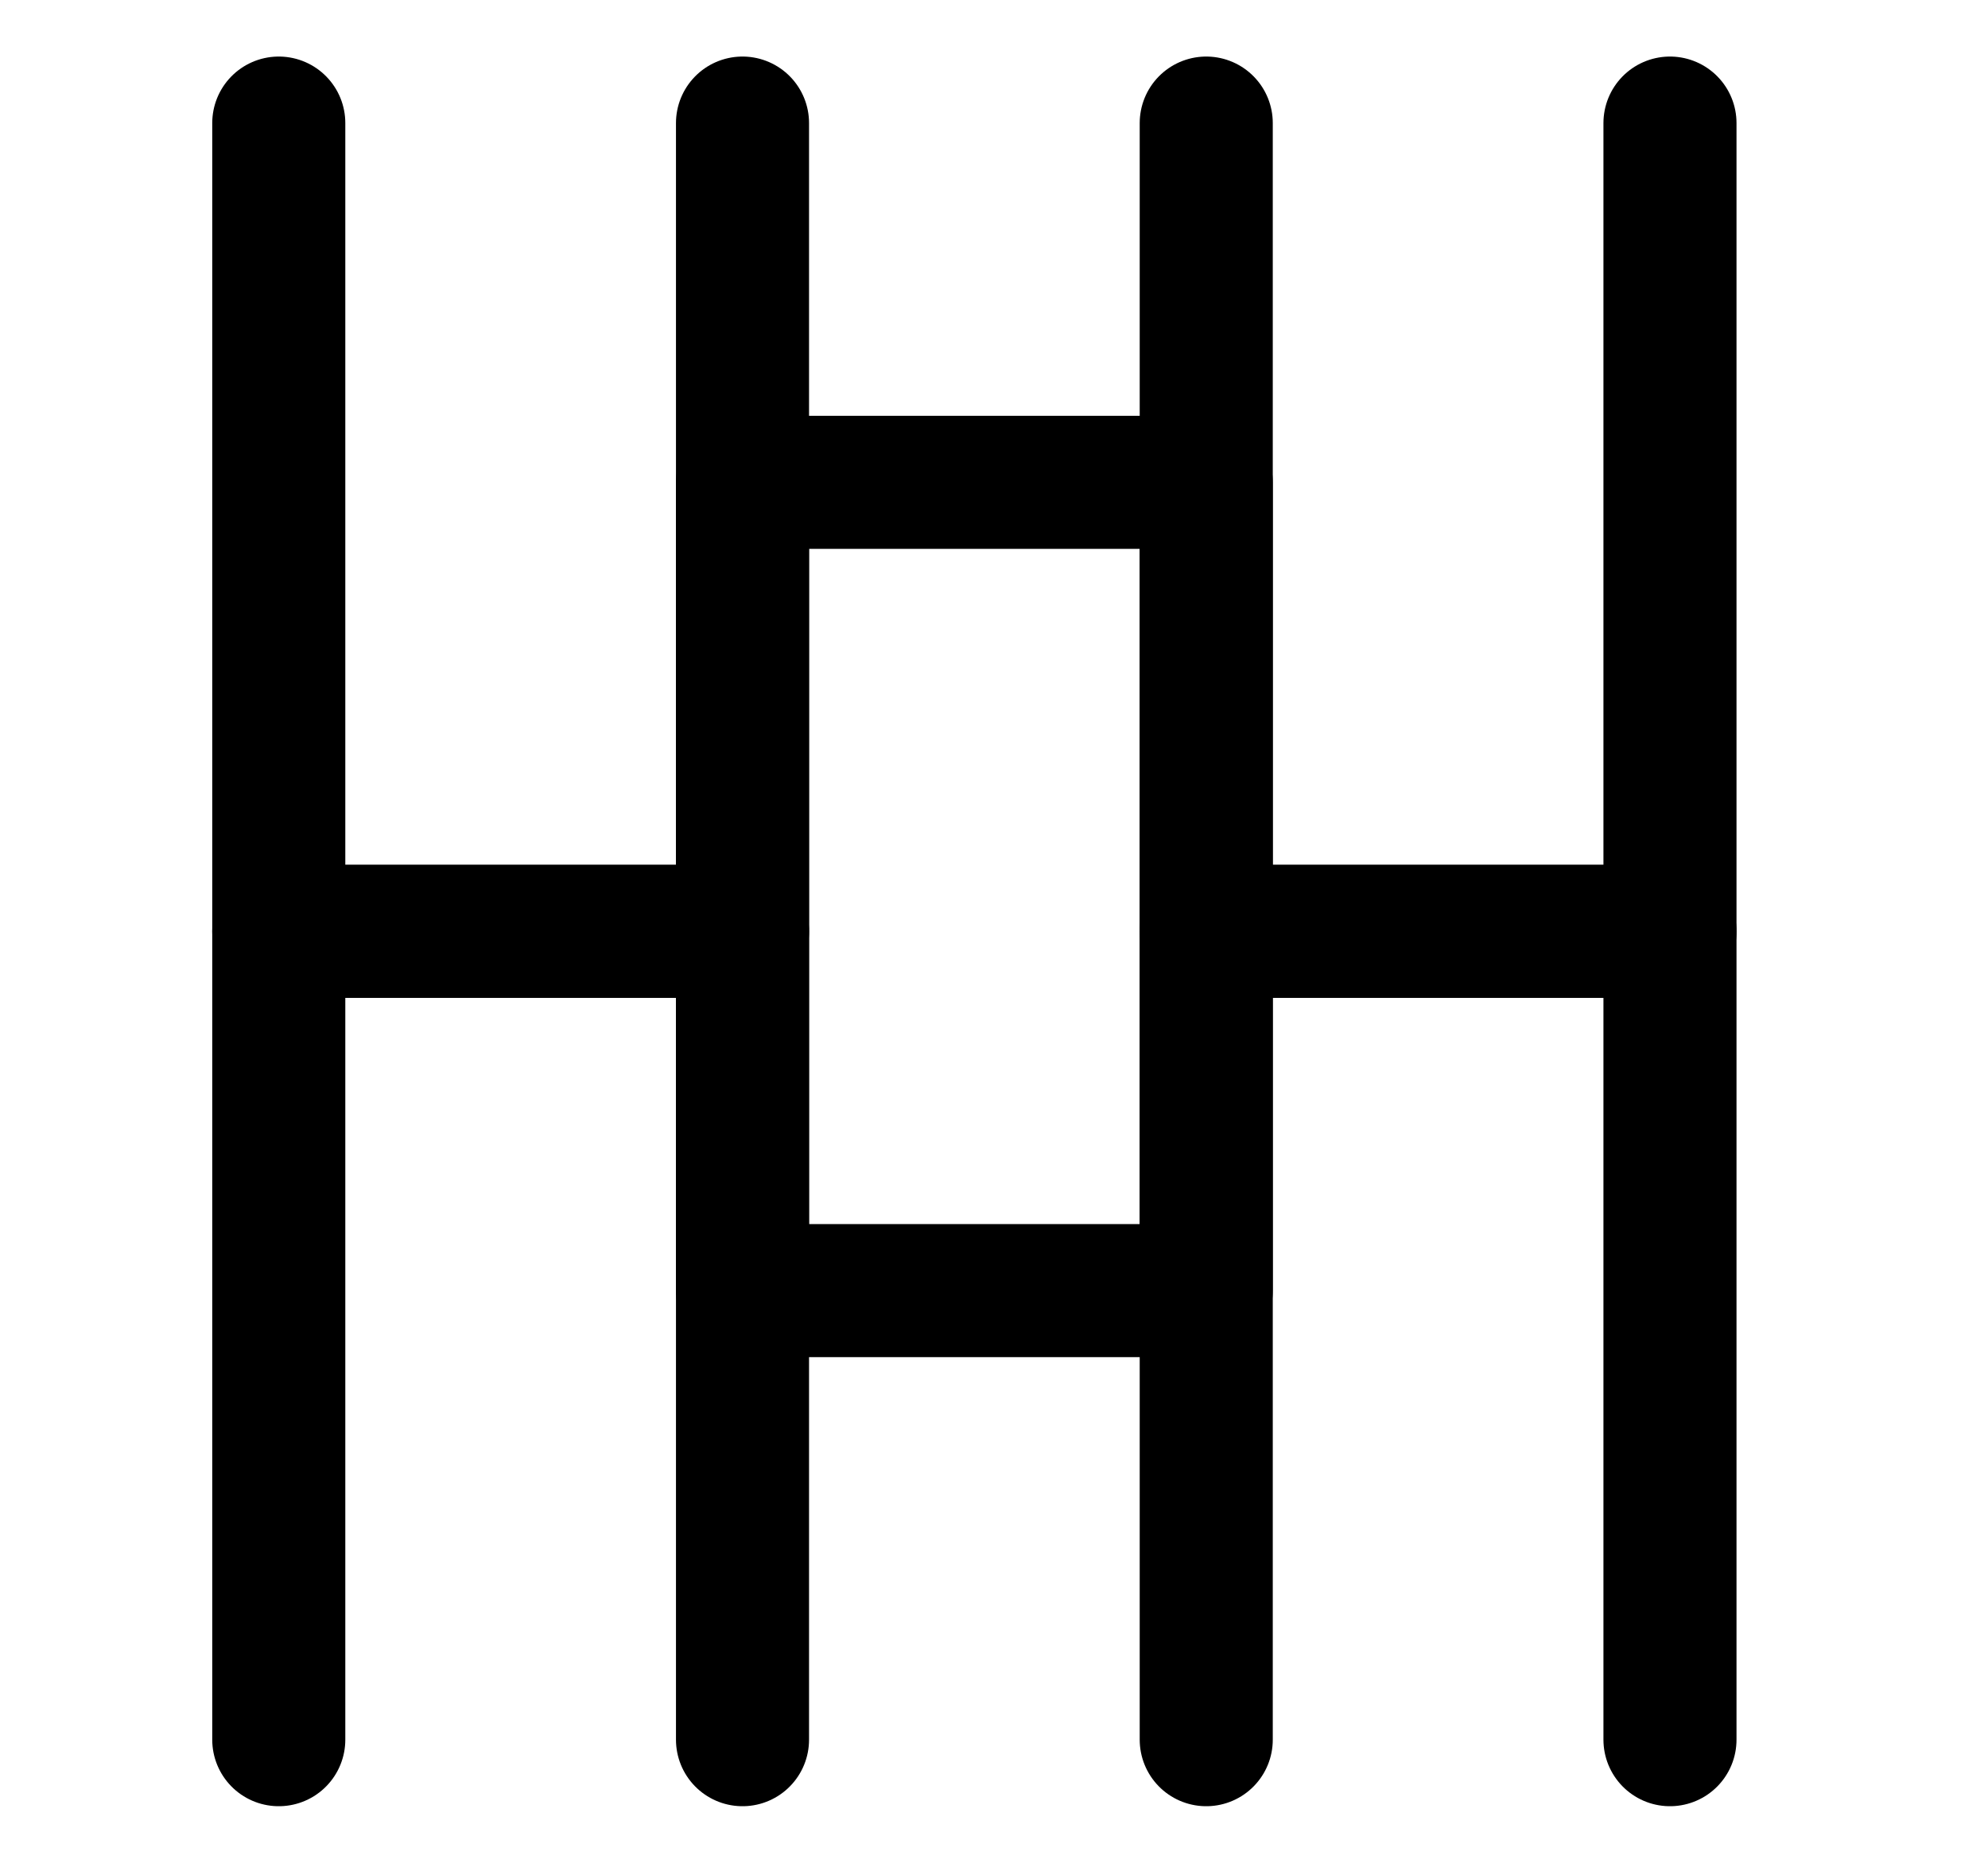
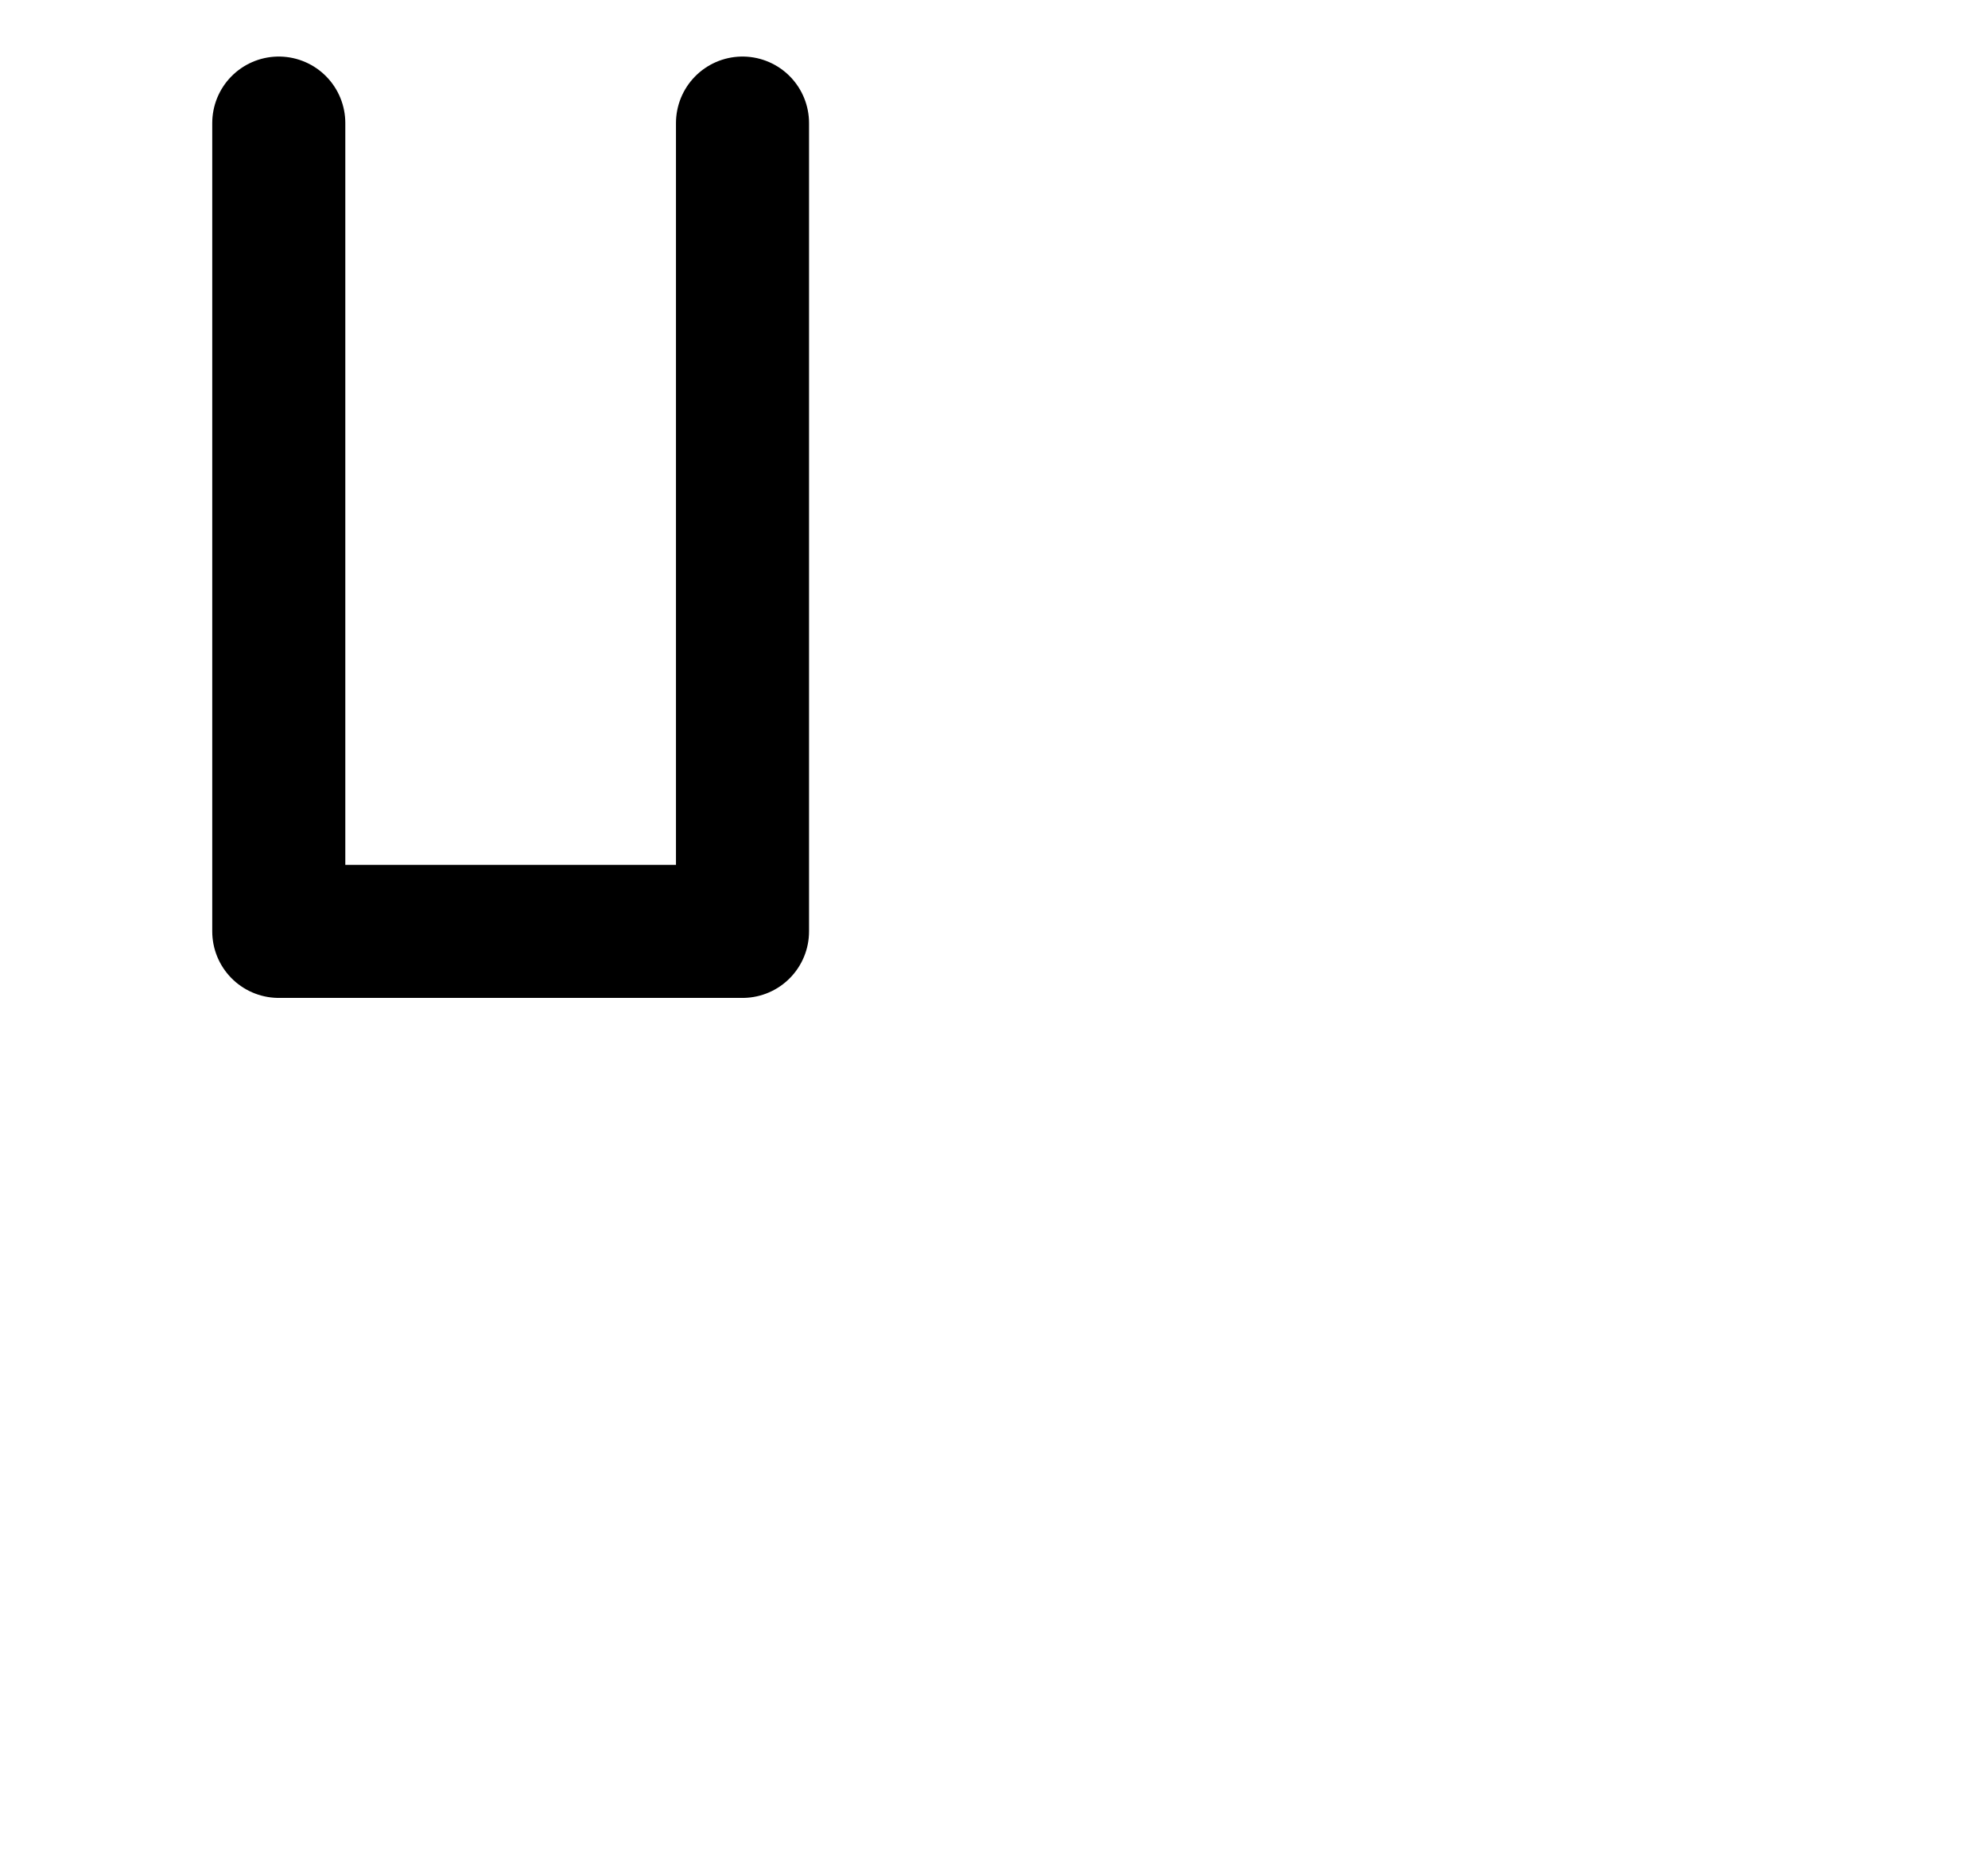
<svg xmlns="http://www.w3.org/2000/svg" id="Ebene_5" viewBox="0 0 29.88 28">
  <polyline points="11.16 1.85 11.16 14 4.19 14 4.19 1.85" style="fill:none; stroke:#000; stroke-linecap:round; stroke-linejoin:round; stroke-width:2px;" />
-   <rect x="11.16" y="7.25" width="6.97" height="12.15" style="fill:none; stroke:#000; stroke-linecap:round; stroke-linejoin:round; stroke-width:2px;" />
-   <polyline points="25.1 1.85 25.1 14 18.13 14 18.13 1.85" style="fill:none; stroke:#000; stroke-linecap:round; stroke-linejoin:round; stroke-width:2px;" />
-   <polyline points="4.19 26.15 4.19 14 11.16 14 11.16 26.15" style="fill:none; stroke:#000; stroke-linecap:round; stroke-linejoin:round; stroke-width:2px;" />
-   <polyline points="18.13 26.15 18.13 14 25.1 14 25.1 26.15" style="fill:none; stroke:#000; stroke-linecap:round; stroke-linejoin:round; stroke-width:2px;" />
</svg>